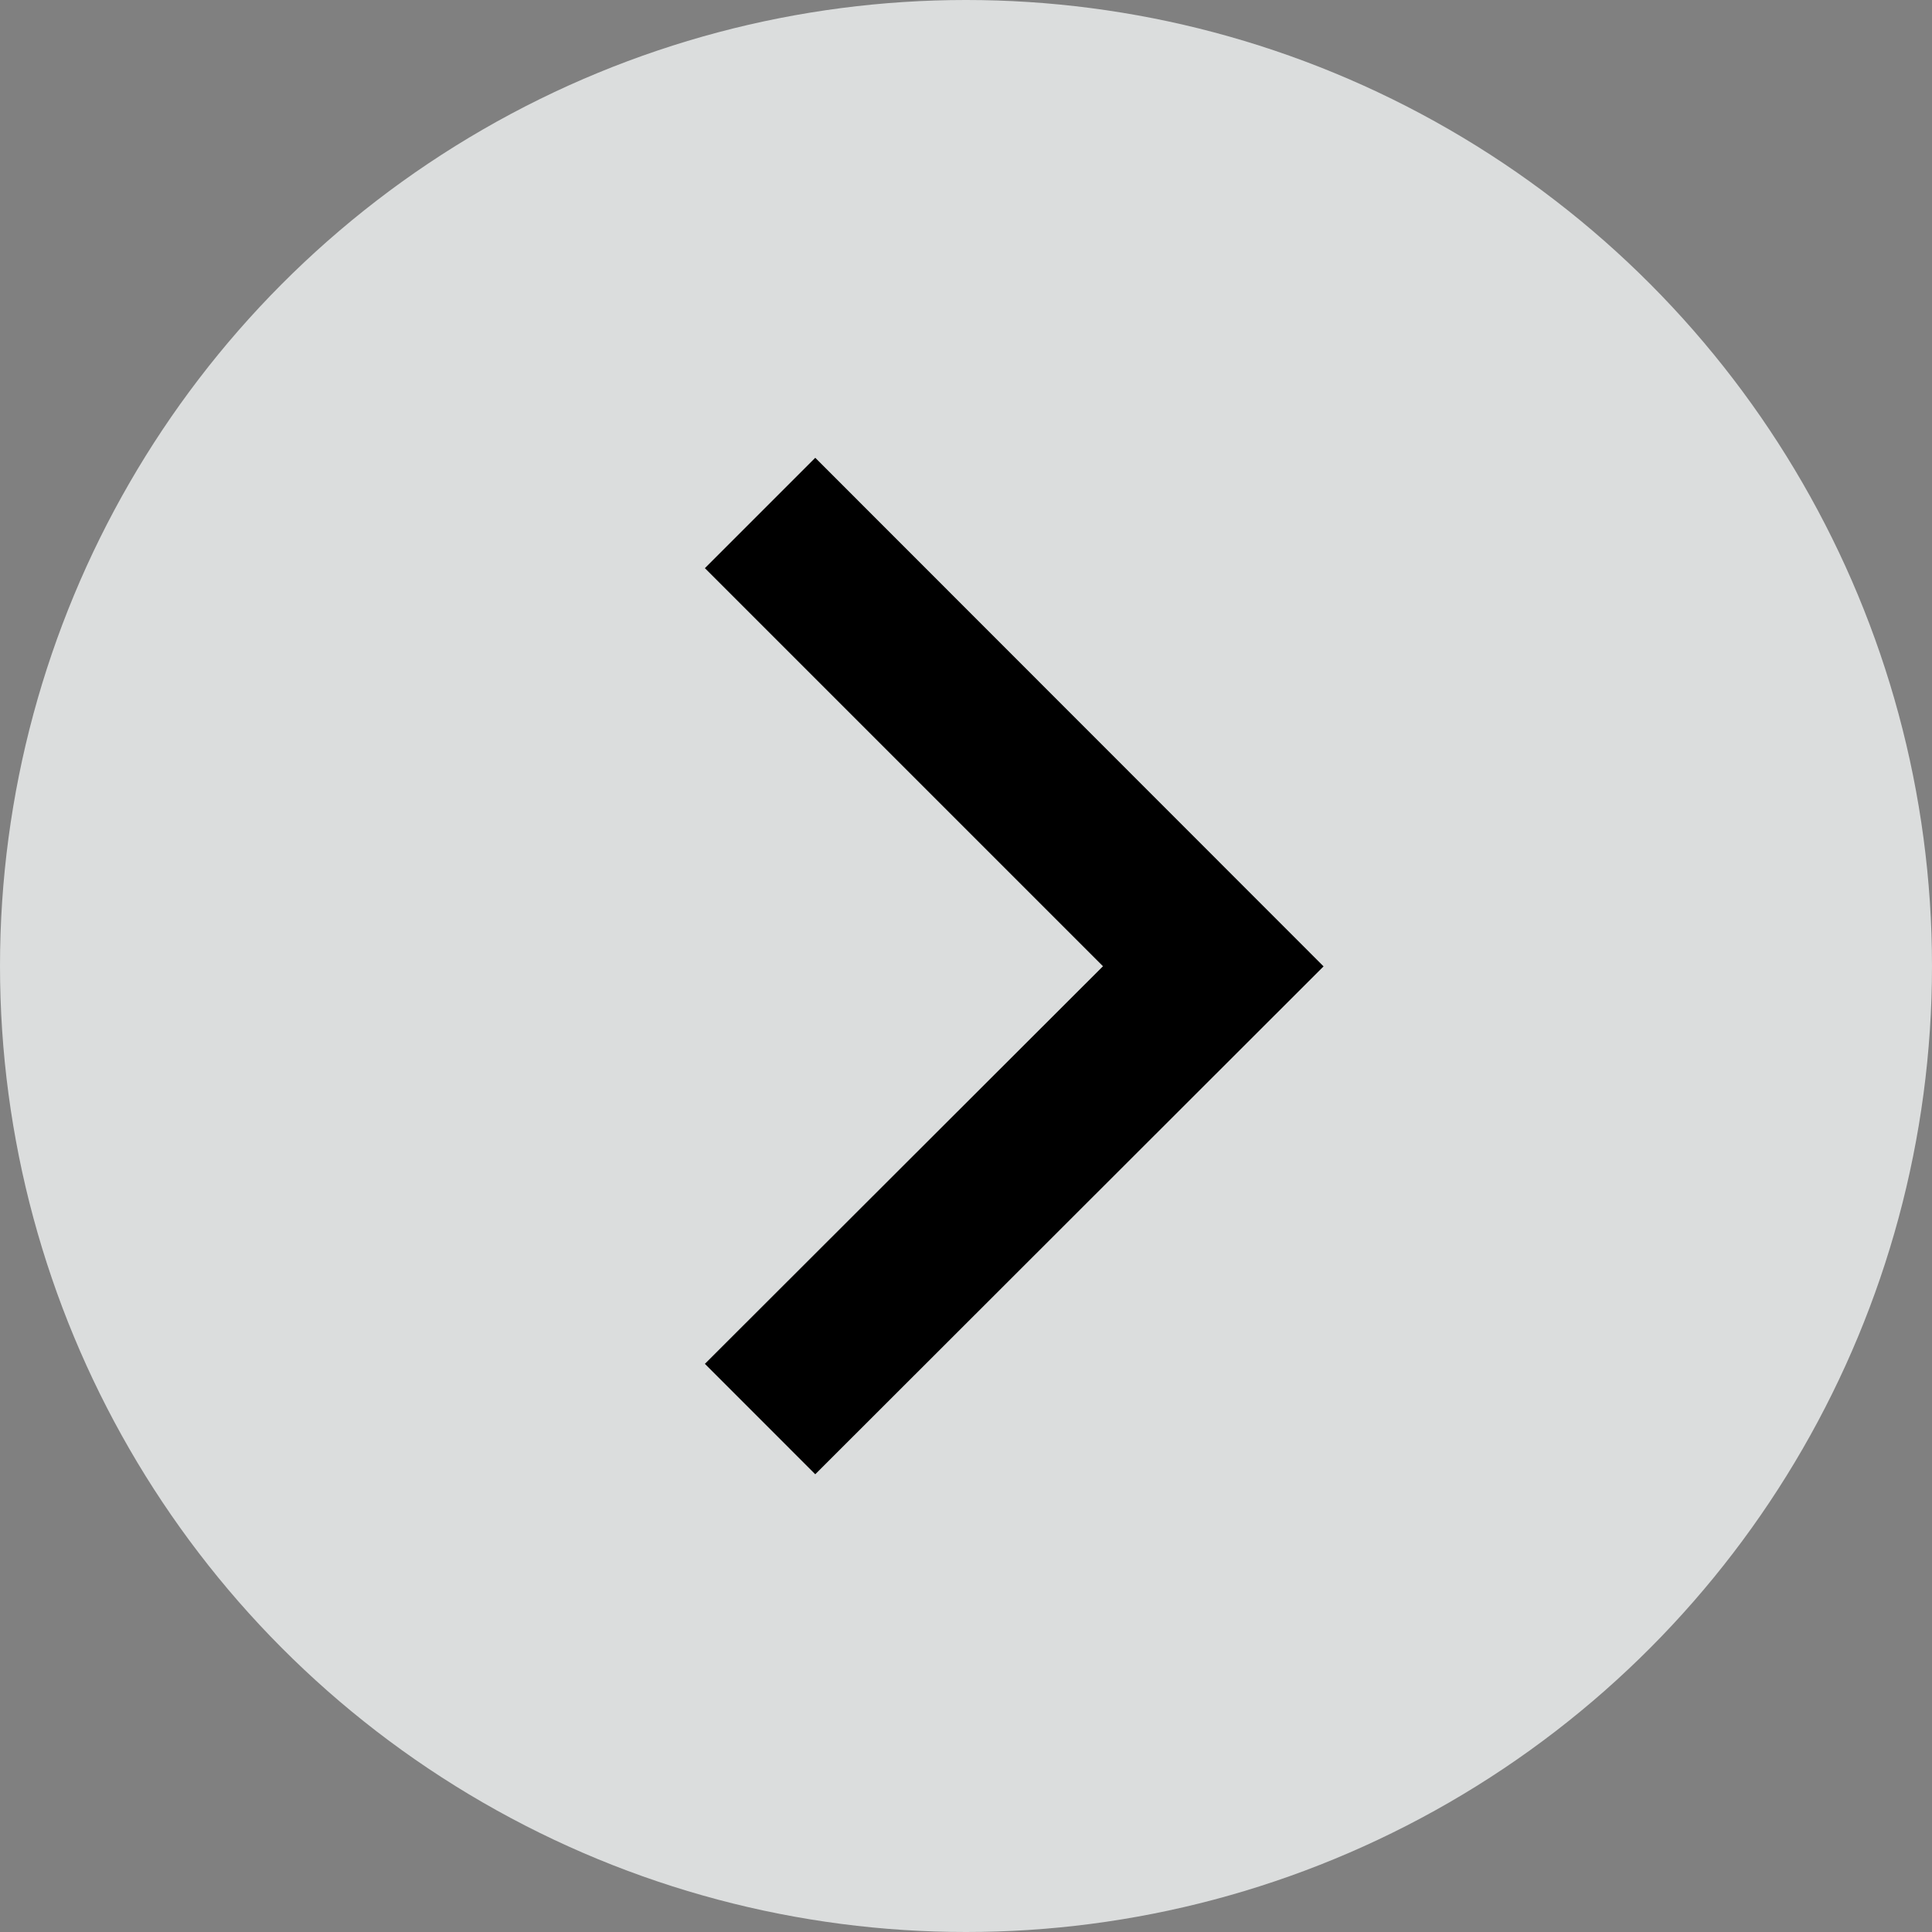
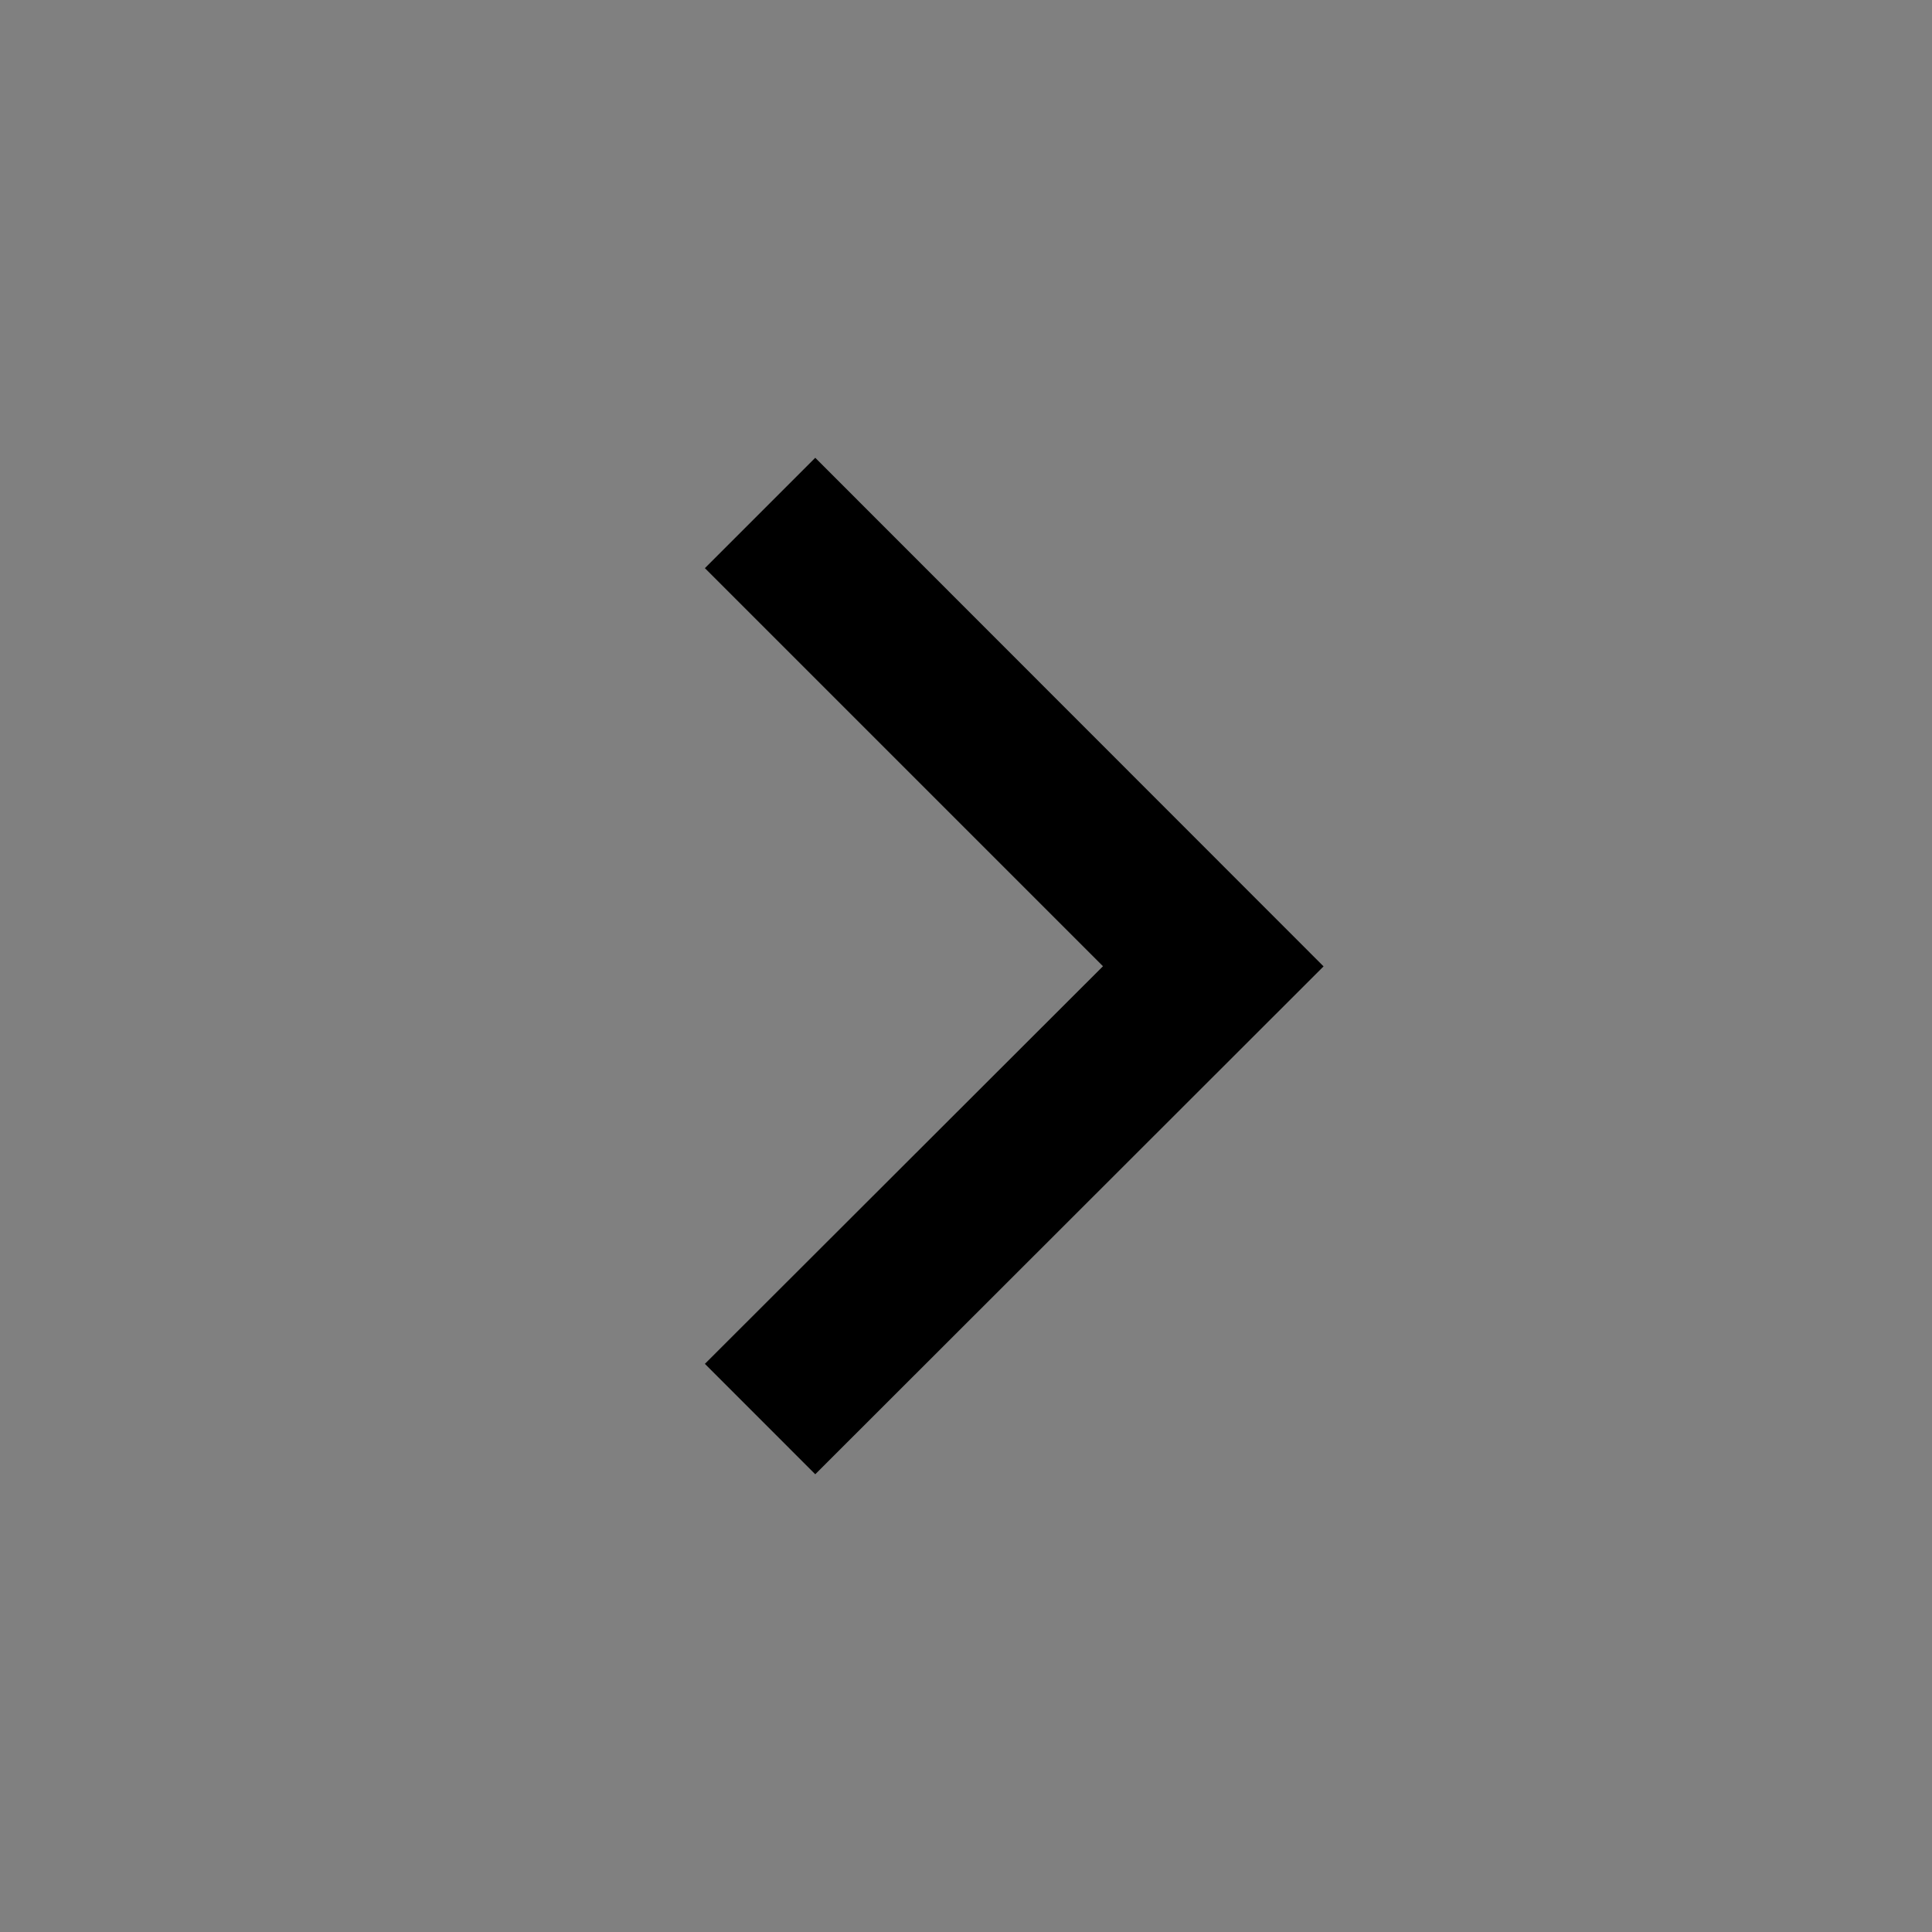
<svg xmlns="http://www.w3.org/2000/svg" width="40" height="40" viewBox="0 0 40 40">
  <rect x="0" y="0" width="40" height="40" fill="#808080" stroke="none" />
  <g id="Grupo_1973" data-name="Grupo 1973" transform="translate(-727.815 -6102.366)">
    <g id="Grupo_148" data-name="Grupo 148" transform="translate(727.815 6102.366)">
-       <circle id="Elipse_9" data-name="Elipse 9" cx="20" cy="20" r="20" fill="#f1f3f3" opacity="0.8" />
-       <path id="chevron_left_FILL0_wght500_GRAD200_opsz48" d="M310.176,341.415,320.7,330.9,310.176,320.37l-2.285,2.285,8.242,8.242-8.242,8.232Z" transform="translate(-293.297 -310.892)" />
+       <path id="chevron_left_FILL0_wght500_GRAD200_opsz48" d="M310.176,341.415,320.7,330.9,310.176,320.37l-2.285,2.285,8.242,8.242-8.242,8.232" transform="translate(-293.297 -310.892)" />
    </g>
  </g>
</svg>